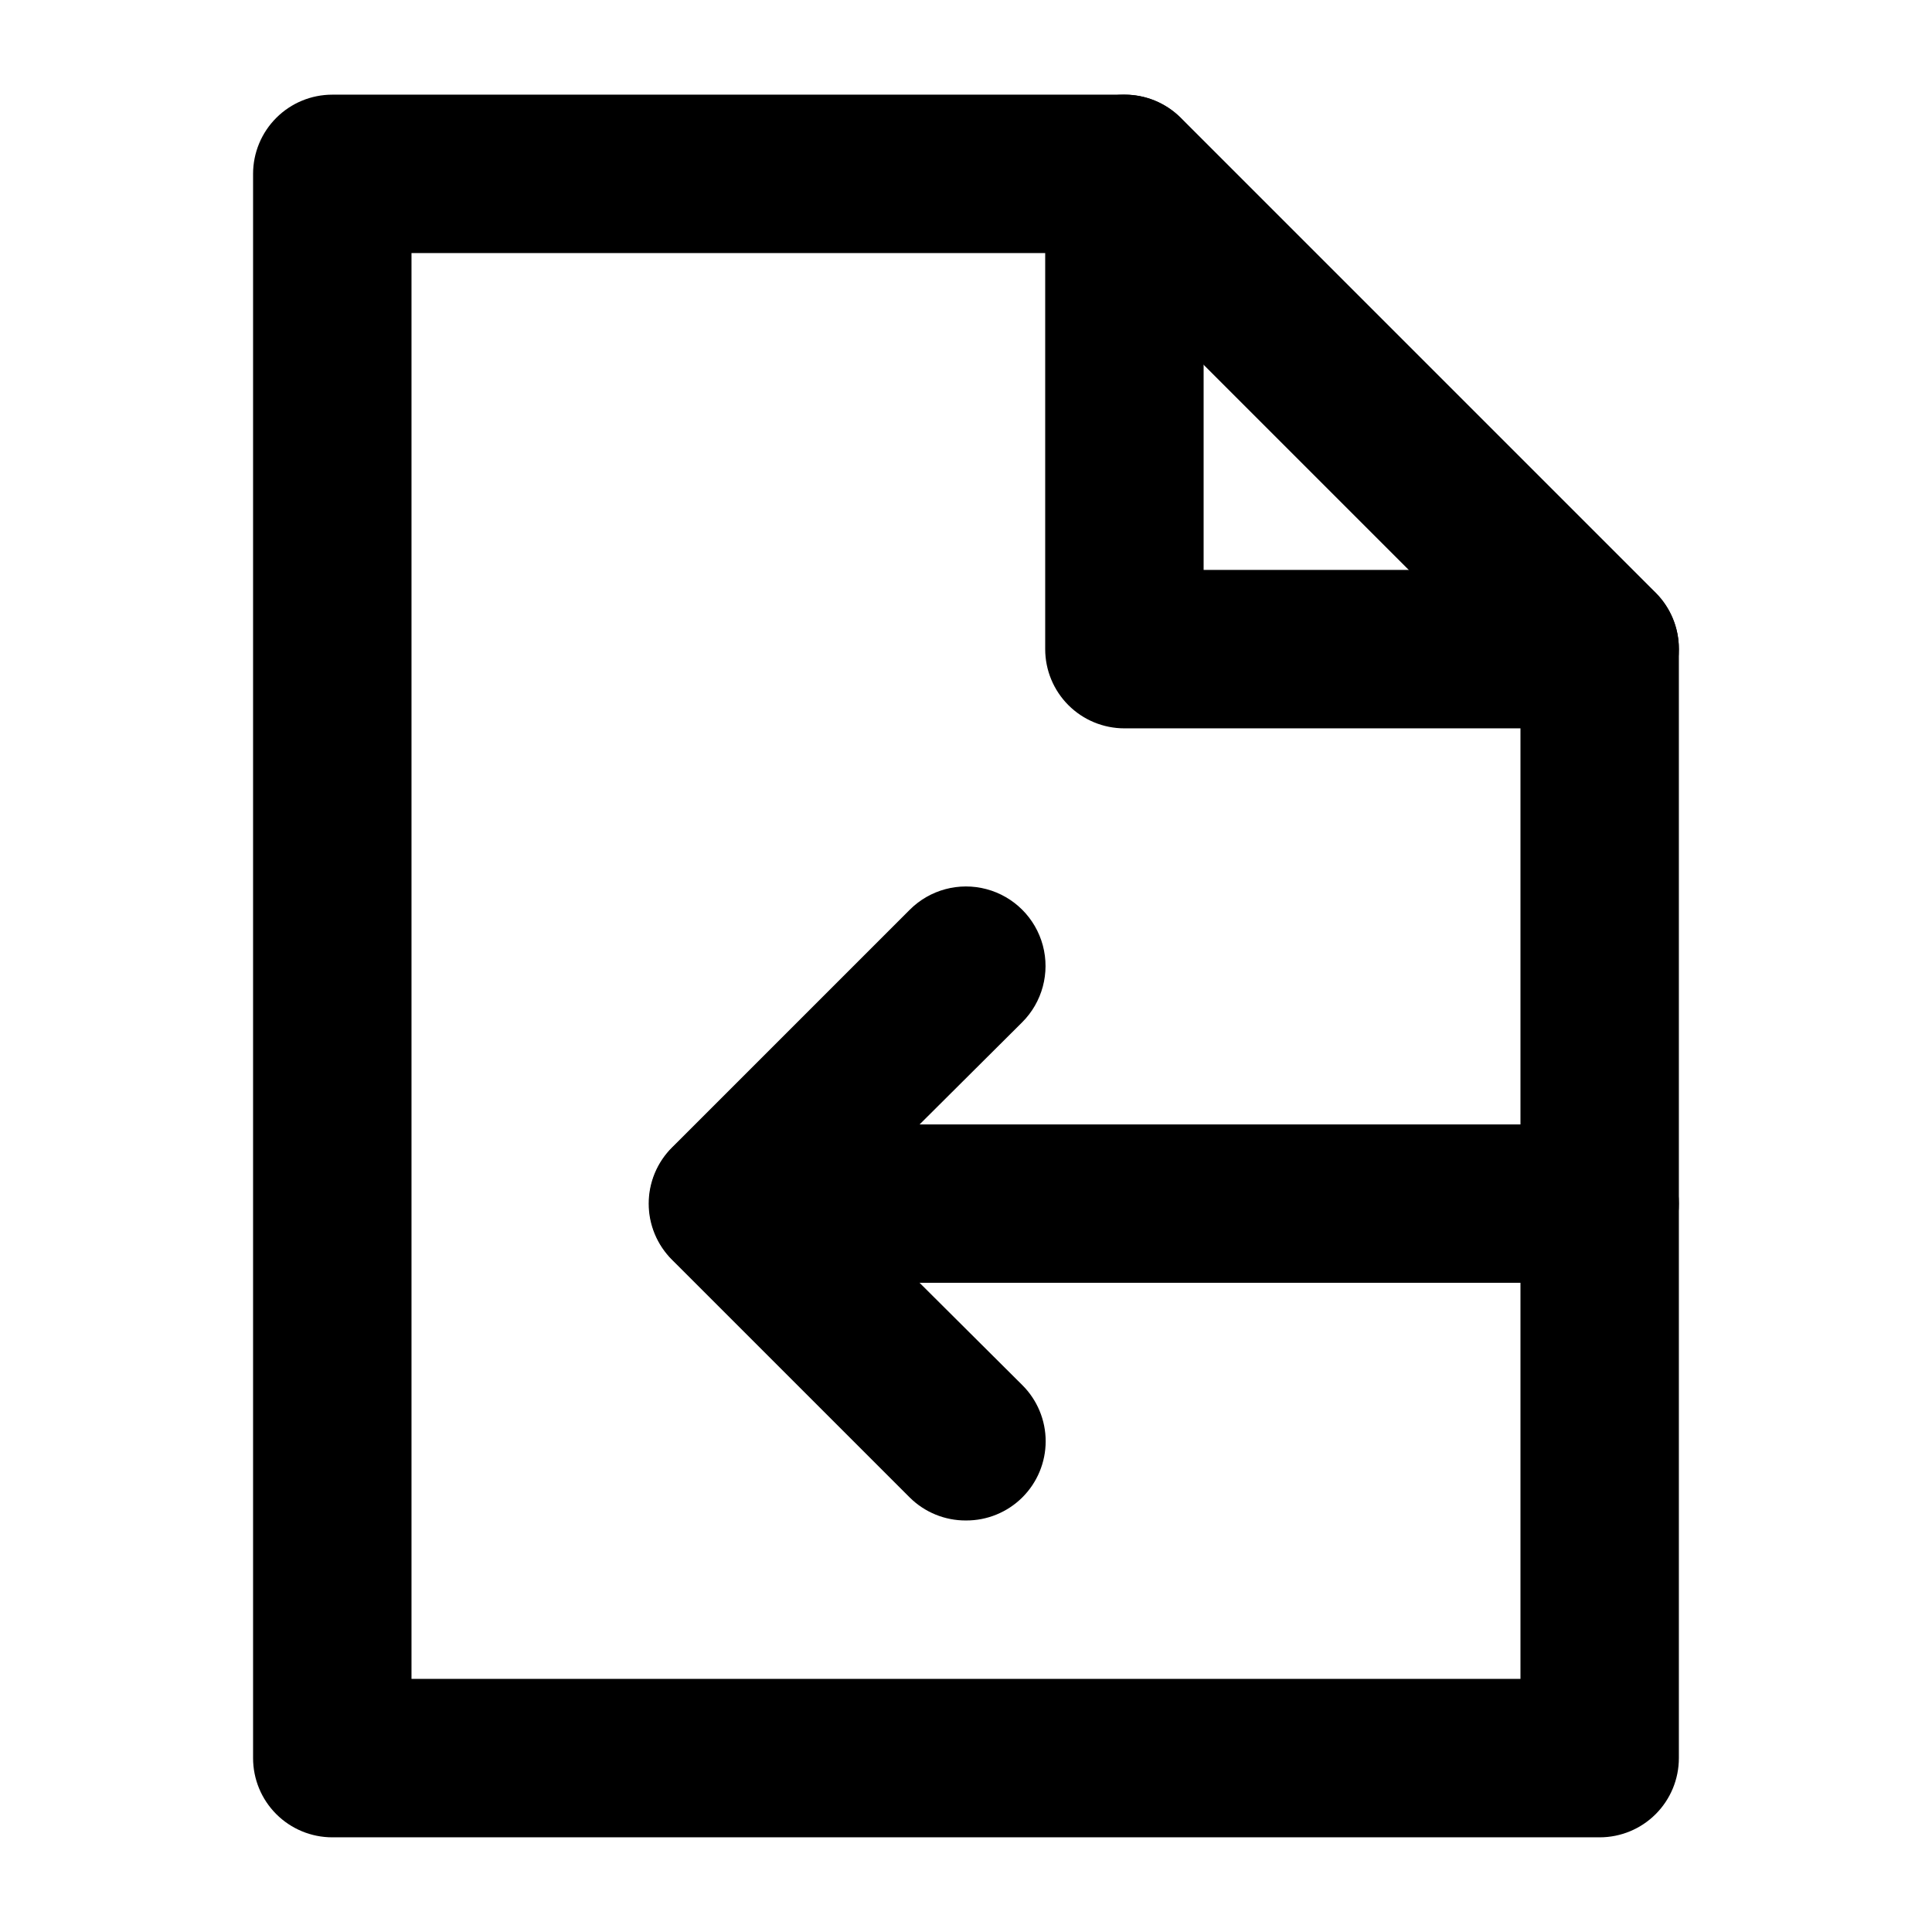
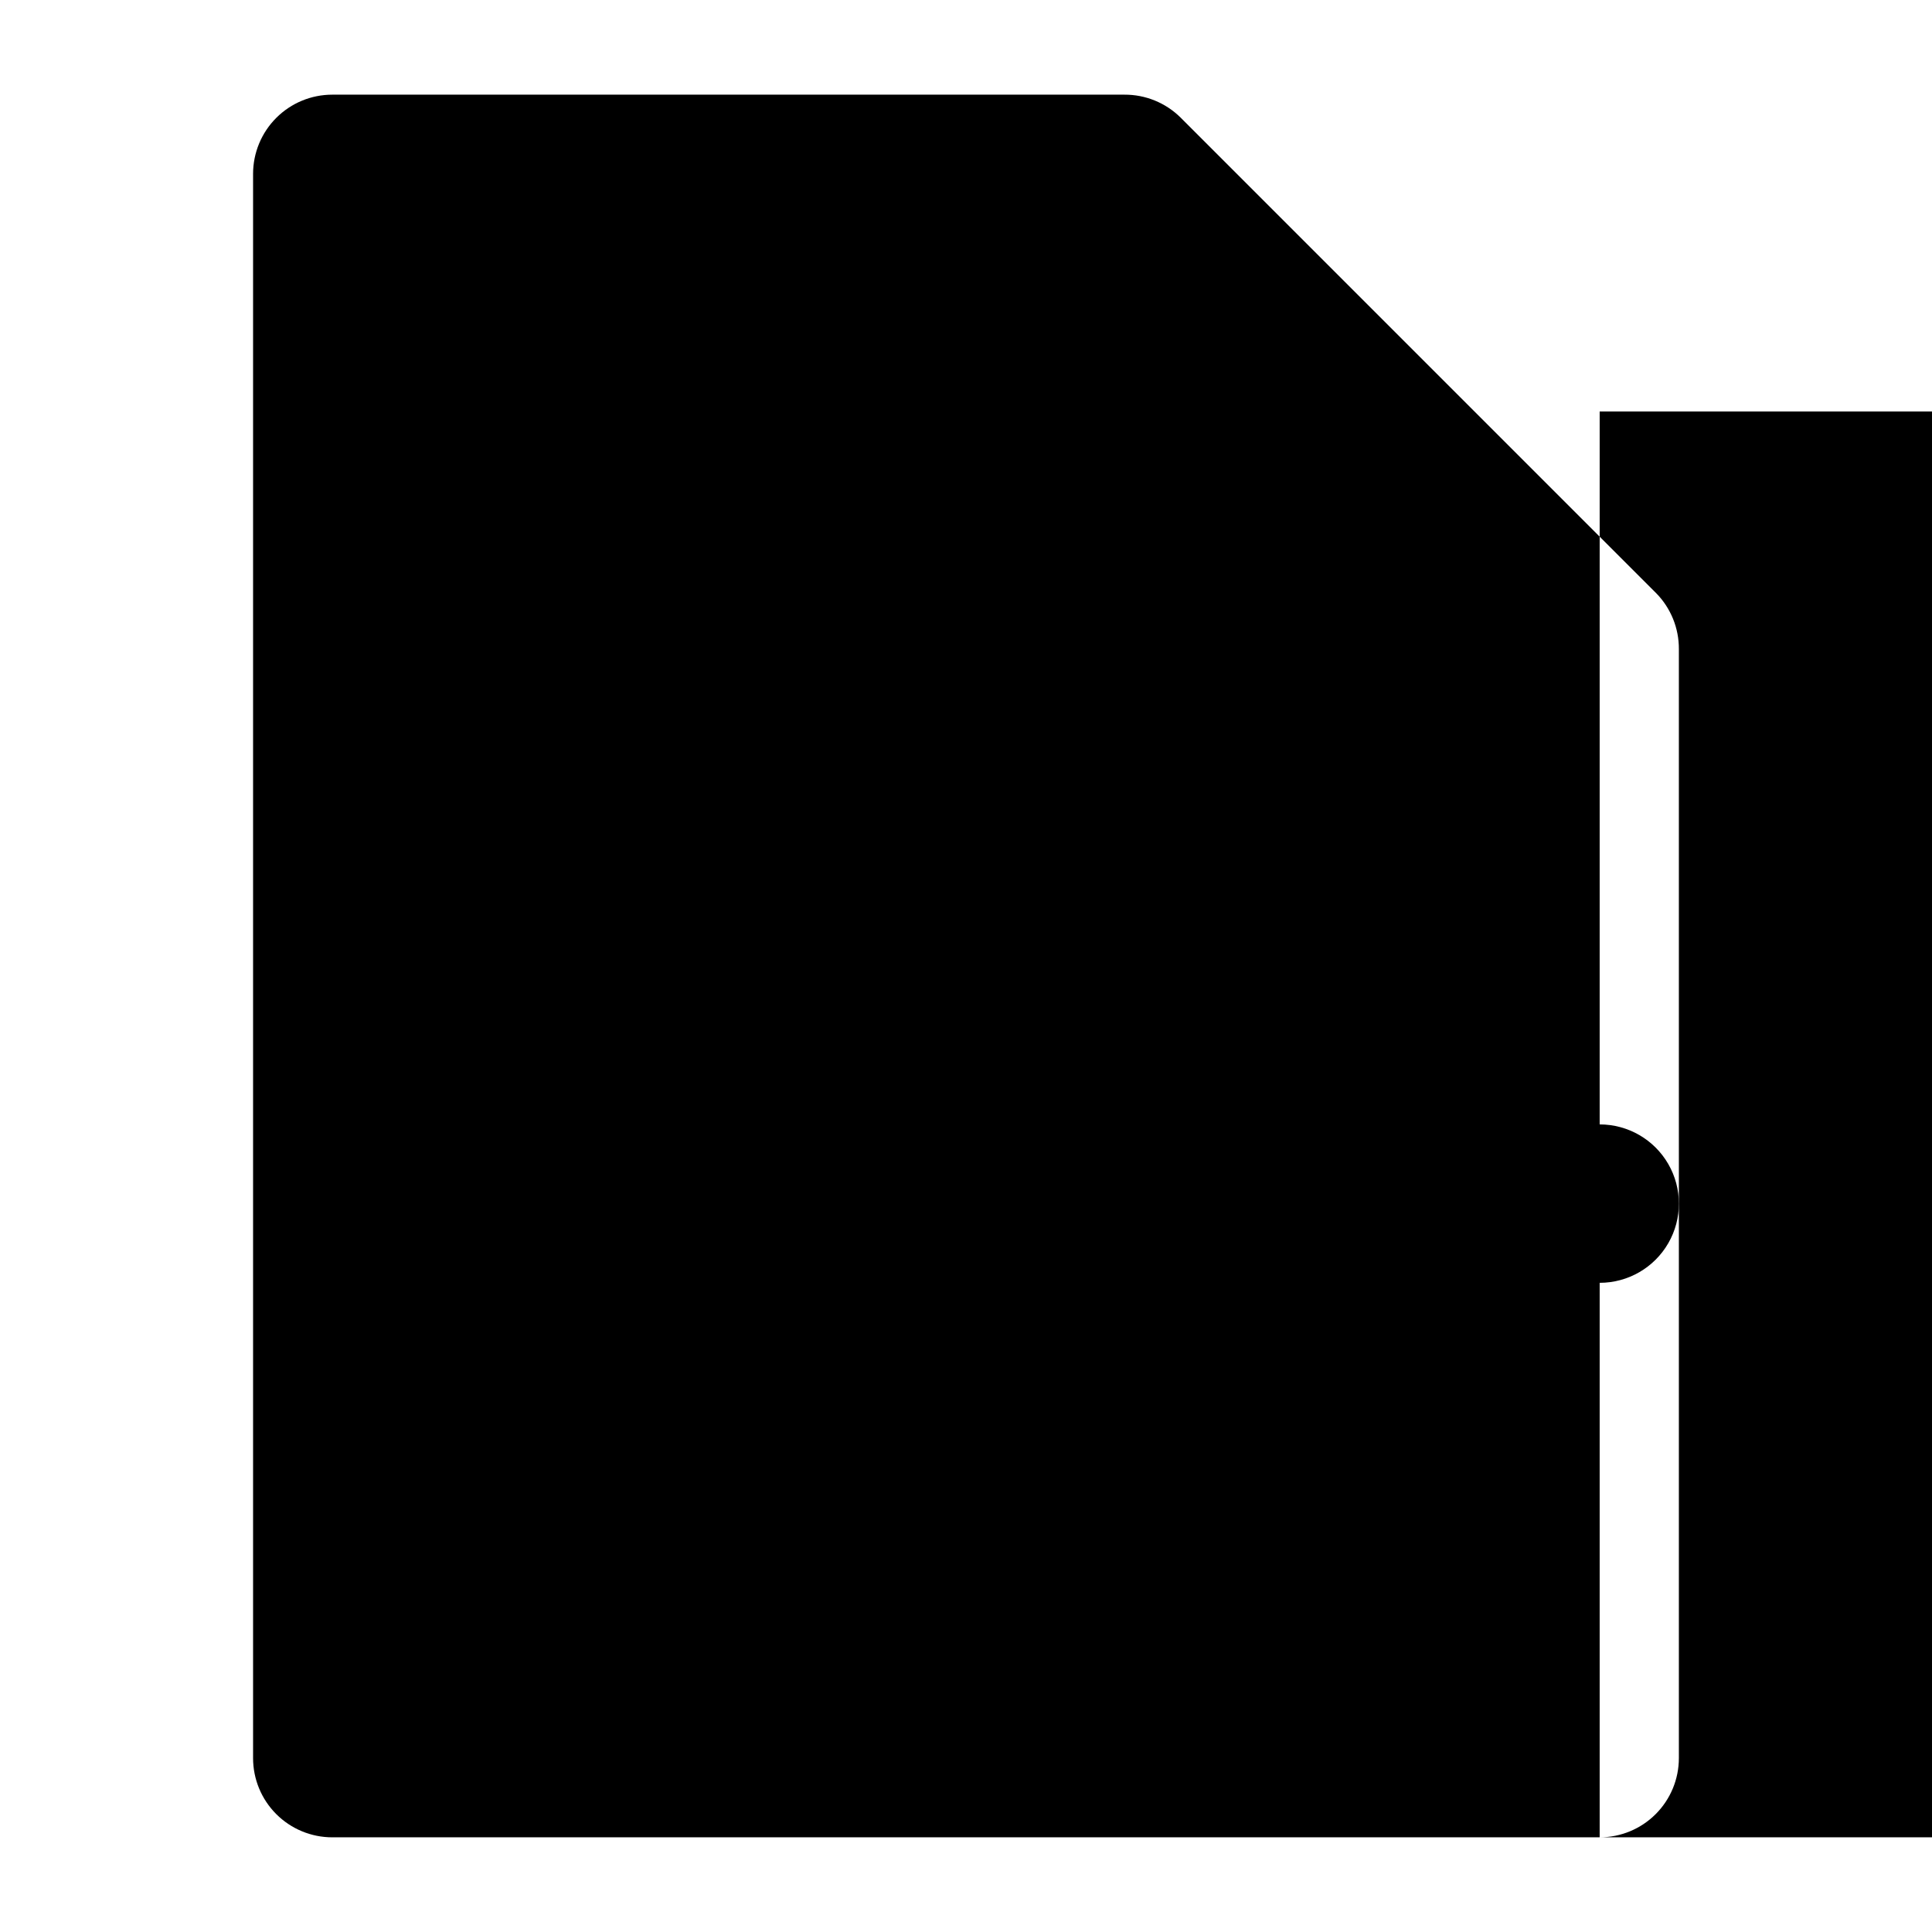
<svg xmlns="http://www.w3.org/2000/svg" fill="#000000" width="800px" height="800px" version="1.1" viewBox="144 144 512 512">
  <g>
-     <path d="m567.93 630.91h-335.87c-5.566 0-10.906-2.211-14.844-6.148s-6.148-9.273-6.148-14.844v-419.84c0-5.566 2.211-10.906 6.148-14.844s9.277-6.148 14.844-6.148h209.92c5.578-0.031 10.941 2.156 14.902 6.086l125.95 125.95c3.93 3.961 6.121 9.324 6.086 14.906v293.89c0 5.57-2.211 10.906-6.148 14.844-3.934 3.938-9.273 6.148-14.844 6.148zm-314.88-41.984h293.89v-264.29l-113.57-113.57h-180.32z" />
-     <path d="m567.93 337.02h-125.95c-5.57 0-10.91-2.211-14.844-6.148-3.938-3.938-6.148-9.277-6.148-14.844v-125.95c0-7.5 4-14.43 10.496-18.18 6.492-3.75 14.496-3.75 20.992 0 6.492 3.75 10.496 10.68 10.496 18.18v104.96h104.96-0.004c7.5 0 14.43 4 18.18 10.496 3.75 6.492 3.75 14.496 0 20.992-3.75 6.492-10.68 10.496-18.18 10.496z" />
-     <path d="m400 546.94c-5.582 0.035-10.945-2.156-14.906-6.086l-62.977-62.977c-3.973-3.941-6.207-9.309-6.207-14.902 0-5.598 2.234-10.965 6.207-14.906l62.977-62.977c5.324-5.324 13.086-7.402 20.359-5.453 7.273 1.945 12.957 7.629 14.906 14.902 1.949 7.273-0.133 15.035-5.457 20.359l-48.281 48.074 48.281 48.07c3.973 3.941 6.211 9.309 6.211 14.902 0 5.598-2.238 10.965-6.211 14.906-3.961 3.93-9.324 6.121-14.902 6.086z" />
+     <path d="m567.93 630.91h-335.87c-5.566 0-10.906-2.211-14.844-6.148s-6.148-9.273-6.148-14.844v-419.84c0-5.566 2.211-10.906 6.148-14.844s9.277-6.148 14.844-6.148h209.92c5.578-0.031 10.941 2.156 14.902 6.086l125.95 125.95c3.93 3.961 6.121 9.324 6.086 14.906v293.89c0 5.57-2.211 10.906-6.148 14.844-3.934 3.938-9.273 6.148-14.844 6.148zh293.89v-264.29l-113.57-113.57h-180.32z" />
    <path d="m567.93 483.96h-230.91c-7.5 0-14.43-4-18.18-10.492-3.75-6.496-3.75-14.5 0-20.992 3.75-6.496 10.68-10.496 18.18-10.496h230.91c7.5 0 14.43 4 18.18 10.496 3.75 6.492 3.75 14.496 0 20.992-3.75 6.492-10.68 10.492-18.18 10.492z" />
  </g>
</svg>